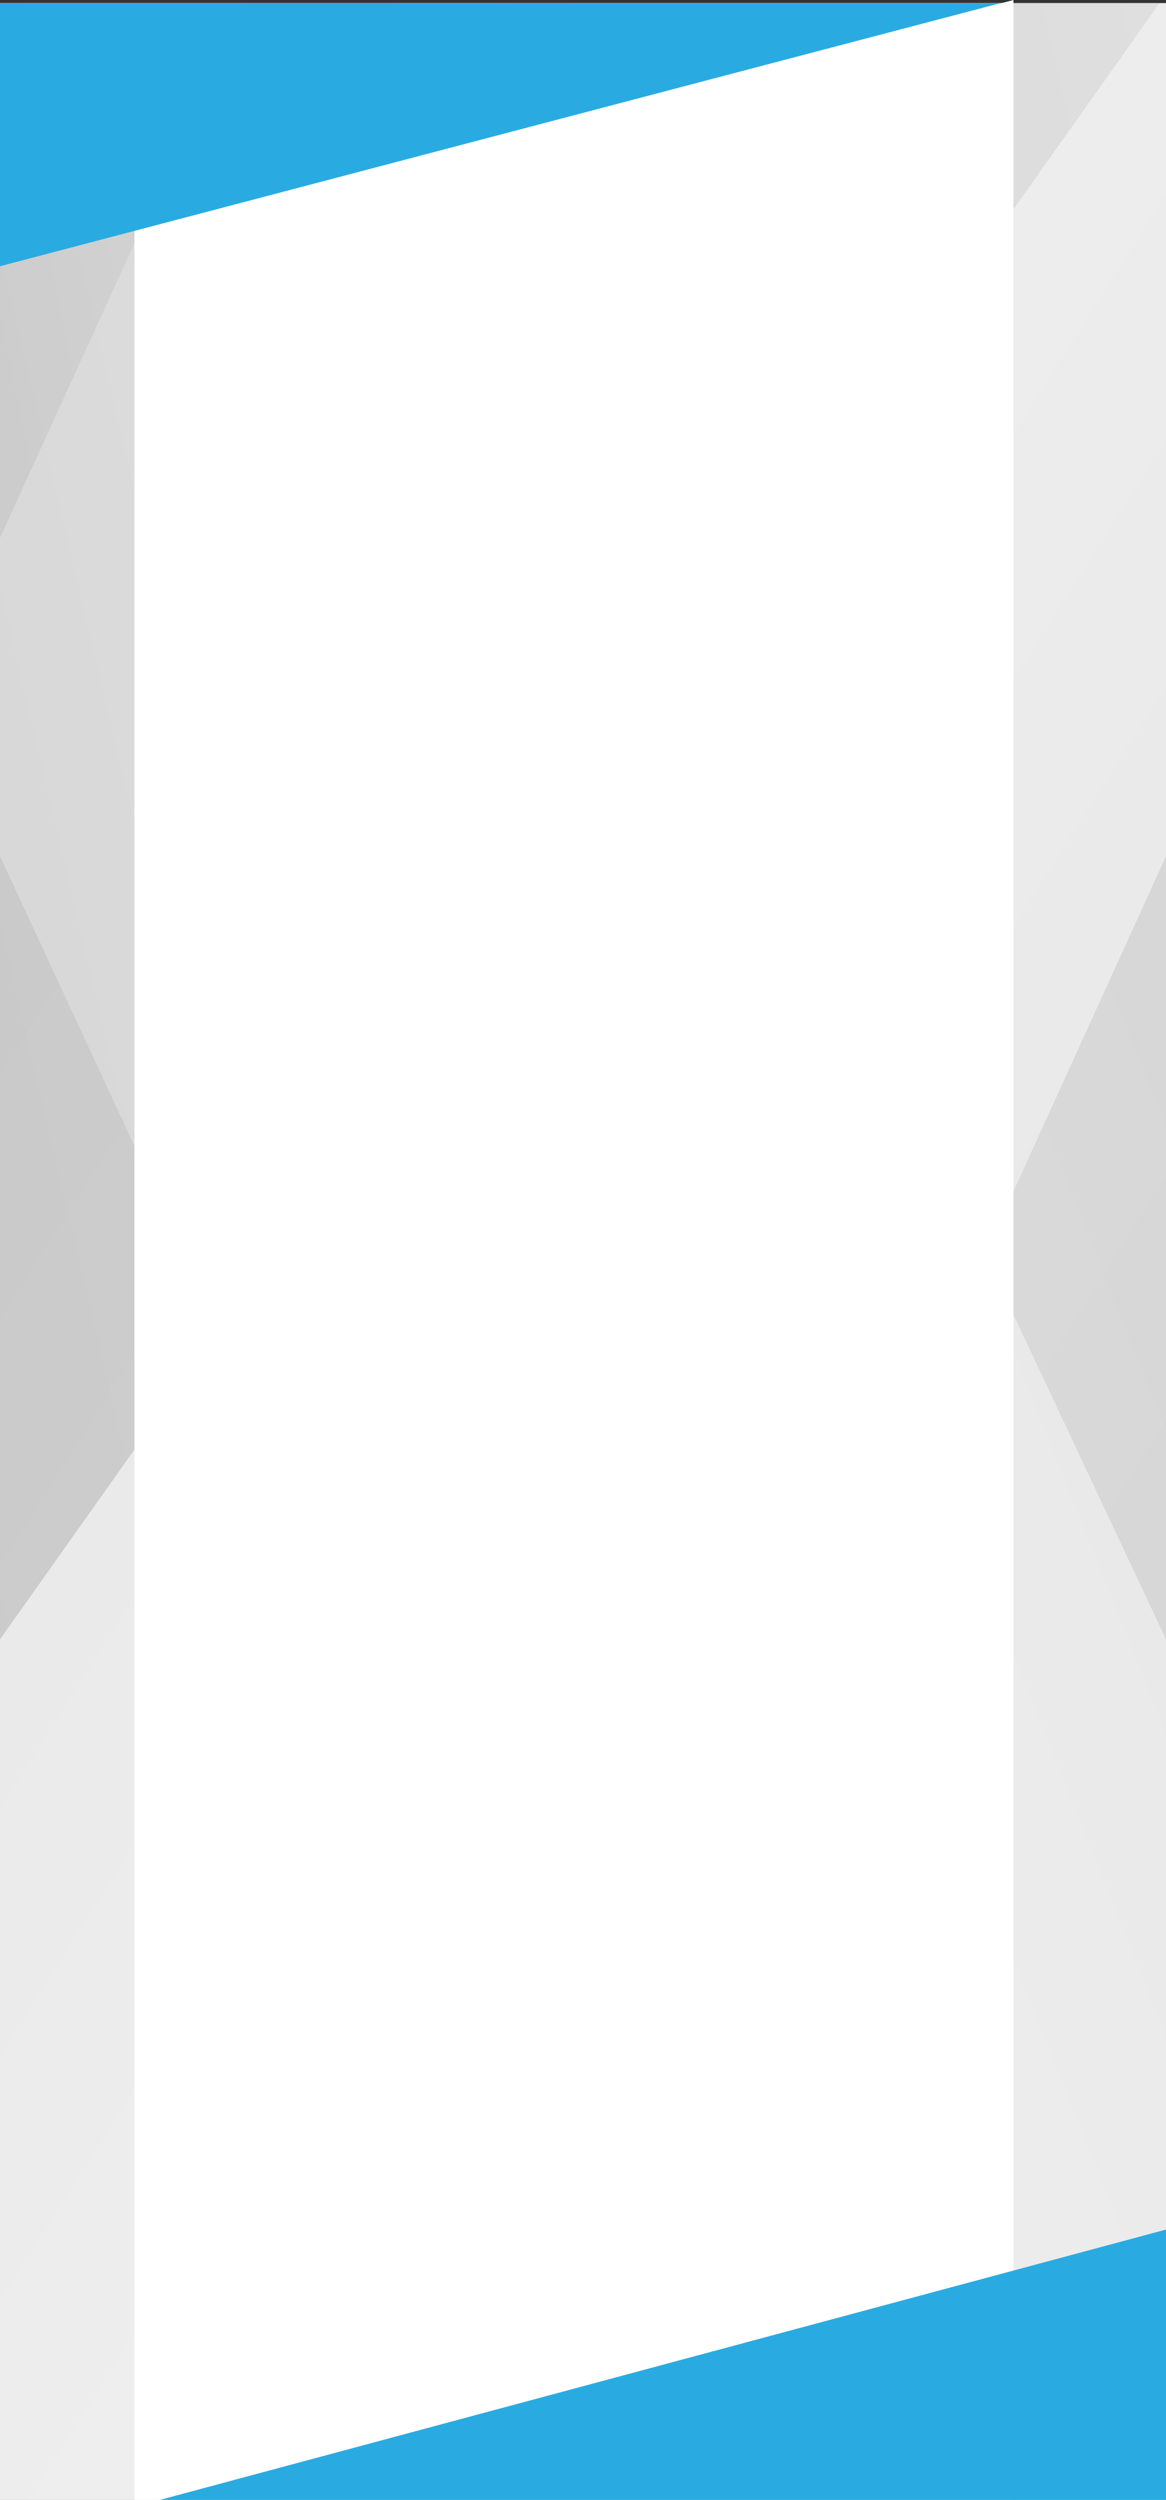
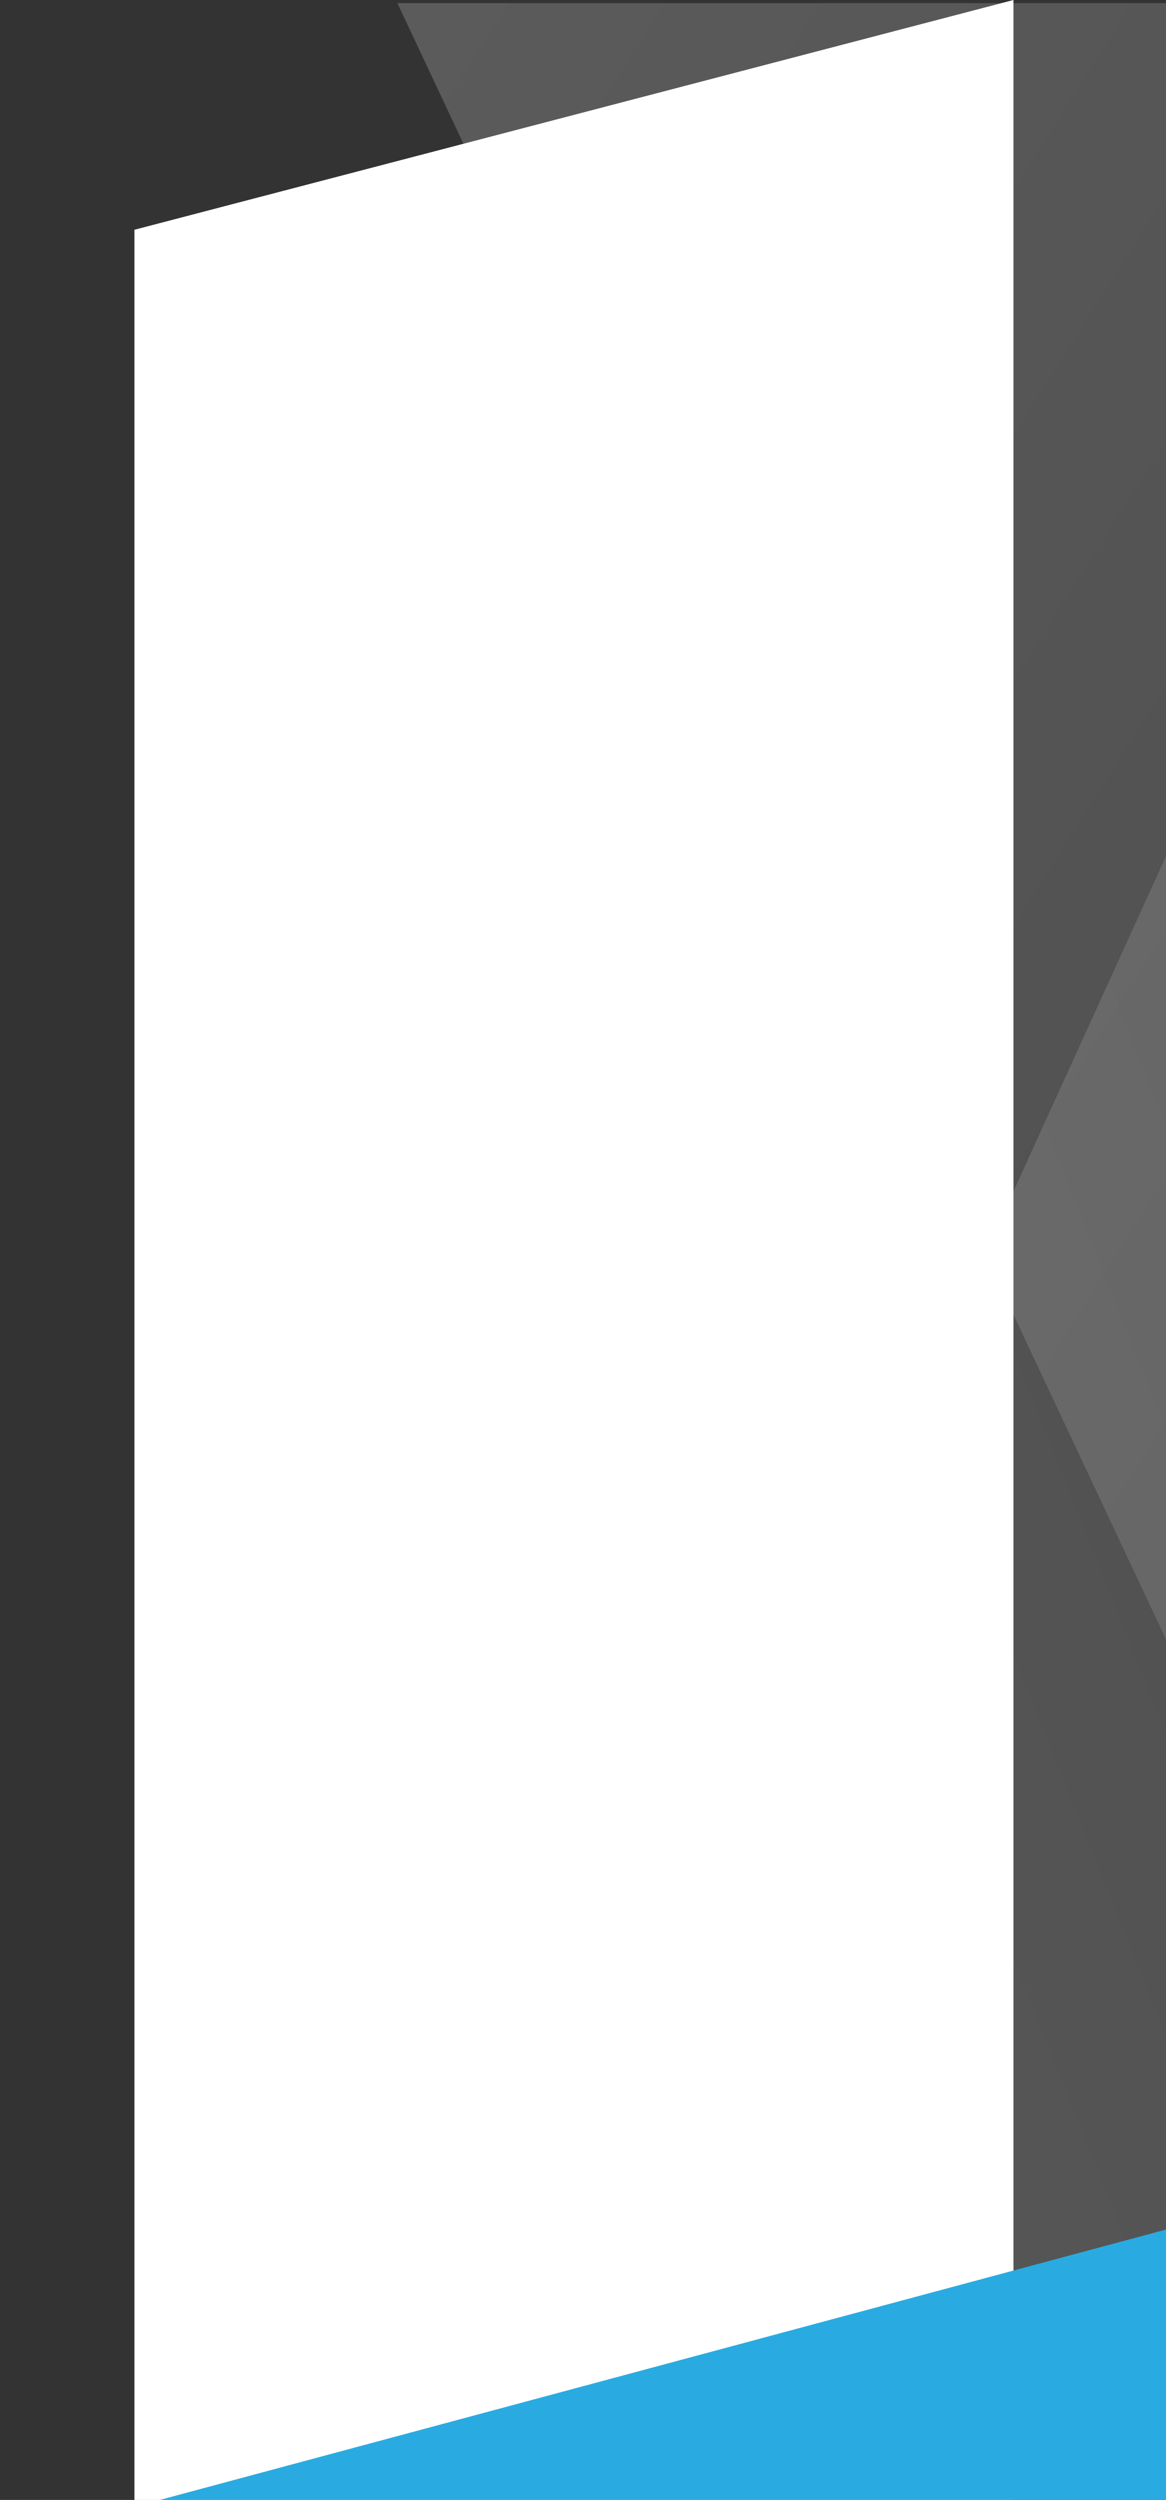
<svg xmlns="http://www.w3.org/2000/svg" version="1.1" x="0px" y="0px" width="451px" height="966.2px" viewBox="0 0 451 966.2" style="enable-background:new 0 0 451 966.2;" xml:space="preserve">
  <rect x="0" y="0" width="451" height="966.2" fill="#333333" stroke="none" />
  <style type="text/css">
	.st0{fill:#FFFFFF;}
	.st1{opacity:0.26;fill:url(#SVGID_1_);}
	.st2{opacity:0.26;fill:url(#SVGID_2_);}
	.st3{opacity:0.44;fill:url(#SVGID_3_);}
	.st4{opacity:0.26;fill:url(#SVGID_4_);}
	.st5{opacity:0.26;fill:url(#SVGID_5_);}
	.st6{fill:#29ABE2;}
	.st7{opacity:0.26;fill:url(#SVGID_6_);}
	.st8{opacity:0.26;fill:url(#SVGID_7_);}
	.st9{opacity:0.44;fill:url(#SVGID_8_);}
	.st10{opacity:0.26;fill:url(#SVGID_9_);}
	.st11{opacity:0.26;fill:url(#SVGID_10_);}
</style>
  <defs>
</defs>
  <g>
-     <rect y="1.2" class="st0" width="451" height="965" />
    <linearGradient id="SVGID_1_" gradientUnits="userSpaceOnUse" x1="-465.707" y1="-265.51" x2="2380.294" y2="1544.325">
      <stop offset="0" style="stop-color:#FFFFFF" />
      <stop offset="1" style="stop-color:#000000" />
    </linearGradient>
    <polygon class="st1" points="451,633.6 153.7,1.2 451,1.2  " />
    <linearGradient id="SVGID_2_" gradientUnits="userSpaceOnUse" x1="10572.349" y1="-275.291" x2="12302.005" y2="824.636" gradientTransform="matrix(-0.322 0 0 1 3592.087 0)">
      <stop offset="0" style="stop-color:#FFFFFF" />
      <stop offset="1" style="stop-color:#000000" />
    </linearGradient>
-     <polygon class="st2" points="0,207.9 94.4,1.2 0,1.2  " />
    <linearGradient id="SVGID_3_" gradientUnits="userSpaceOnUse" x1="4647.939" y1="-1099.622" x2="11226.397" y2="3083.767" gradientTransform="matrix(-0.369 0 0 1 2579.652 0)">
      <stop offset="0" style="stop-color:#FFFFFF" />
      <stop offset="1" style="stop-color:#000000" />
    </linearGradient>
-     <polygon class="st3" points="0,633.6 448.5,1.2 0,1.2  " />
    <linearGradient id="SVGID_4_" gradientUnits="userSpaceOnUse" x1="2708.714" y1="-7692.163" x2="5552.654" y2="-5883.638" gradientTransform="matrix(-1 0 0 -1 3624 -6461.517)">
      <stop offset="0" style="stop-color:#FFFFFF" />
      <stop offset="1" style="stop-color:#000000" />
    </linearGradient>
-     <polygon class="st4" points="0,330.9 294.9,966.2 0,966.2  " />
    <linearGradient id="SVGID_5_" gradientUnits="userSpaceOnUse" x1="-1373.099" y1="-7853.556" x2="2152.327" y2="-5611.659" gradientTransform="matrix(0.626 0 0 -1 578.695 -6461.517)">
      <stop offset="0" style="stop-color:#FFFFFF" />
      <stop offset="1" style="stop-color:#000000" />
    </linearGradient>
    <polygon class="st5" points="451,330.9 161.6,966.2 451,966.2  " />
    <polygon class="st0" points="392,966.2 52,966.2 52,88.8 392,0  " />
-     <polygon class="st6" points="0,102.9 0,1.2 386.9,1.2  " />
    <polygon class="st6" points="451,861.7 451,966.2 61.8,966.2  " />
  </g>
</svg>